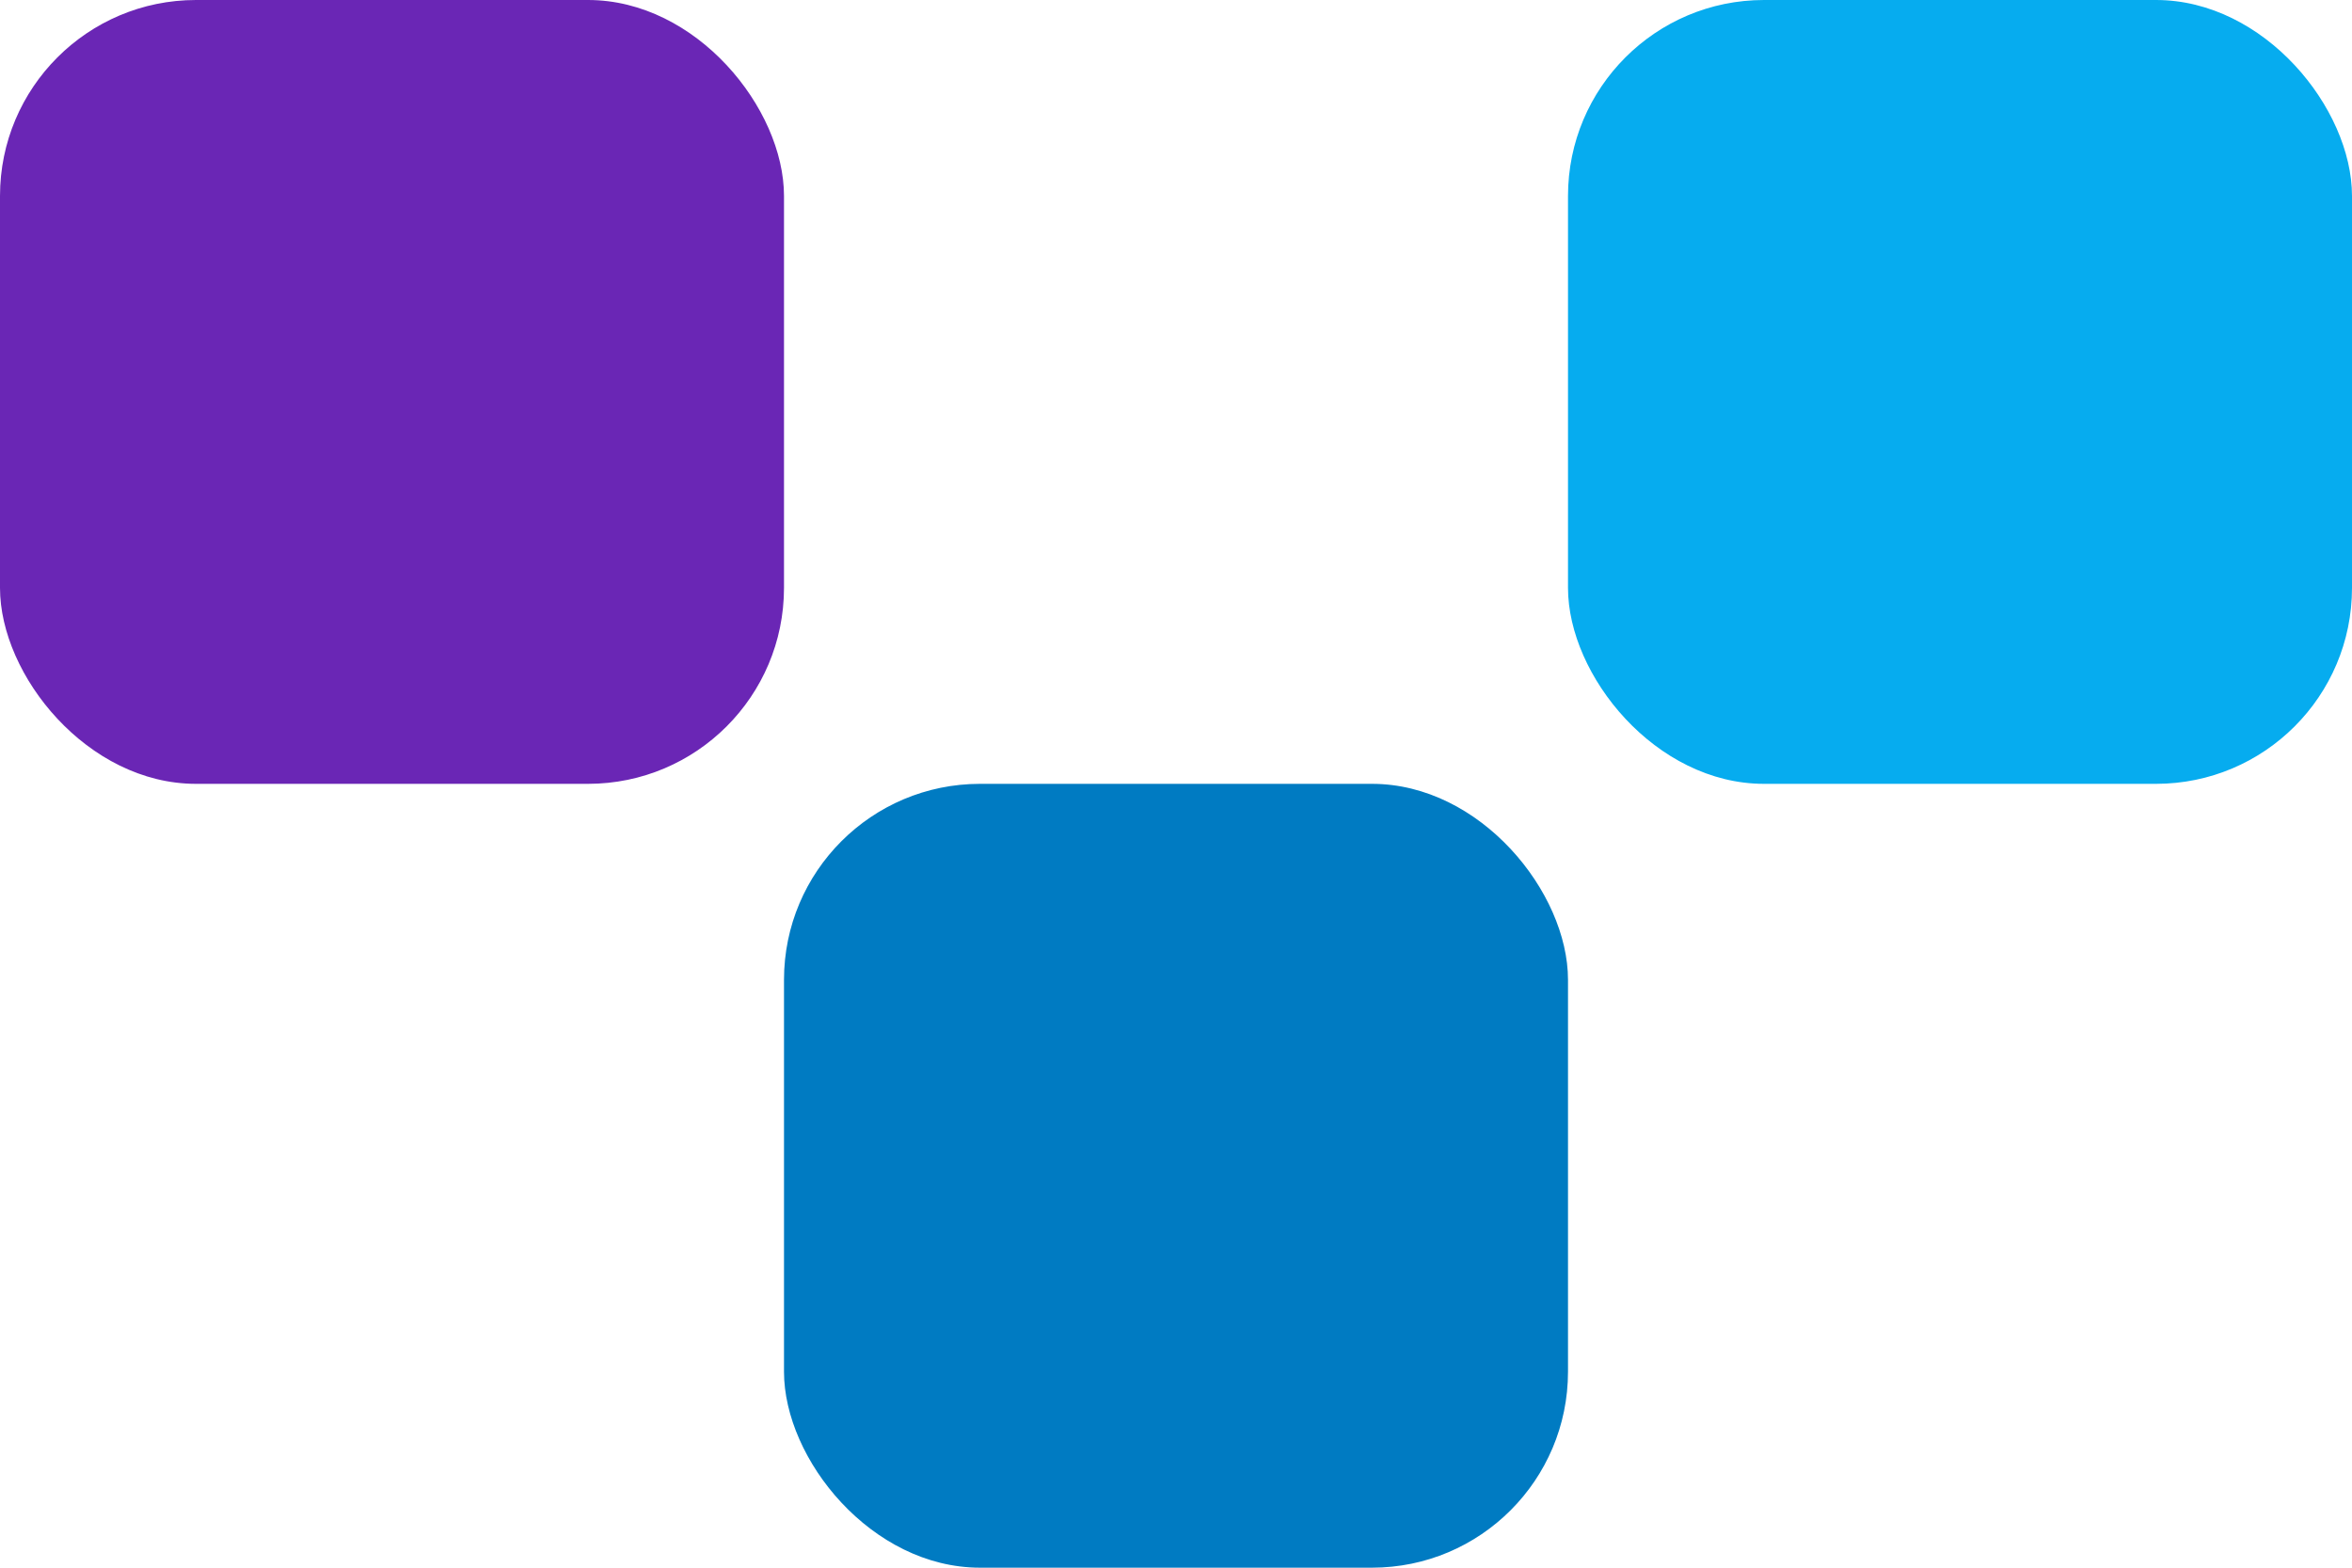
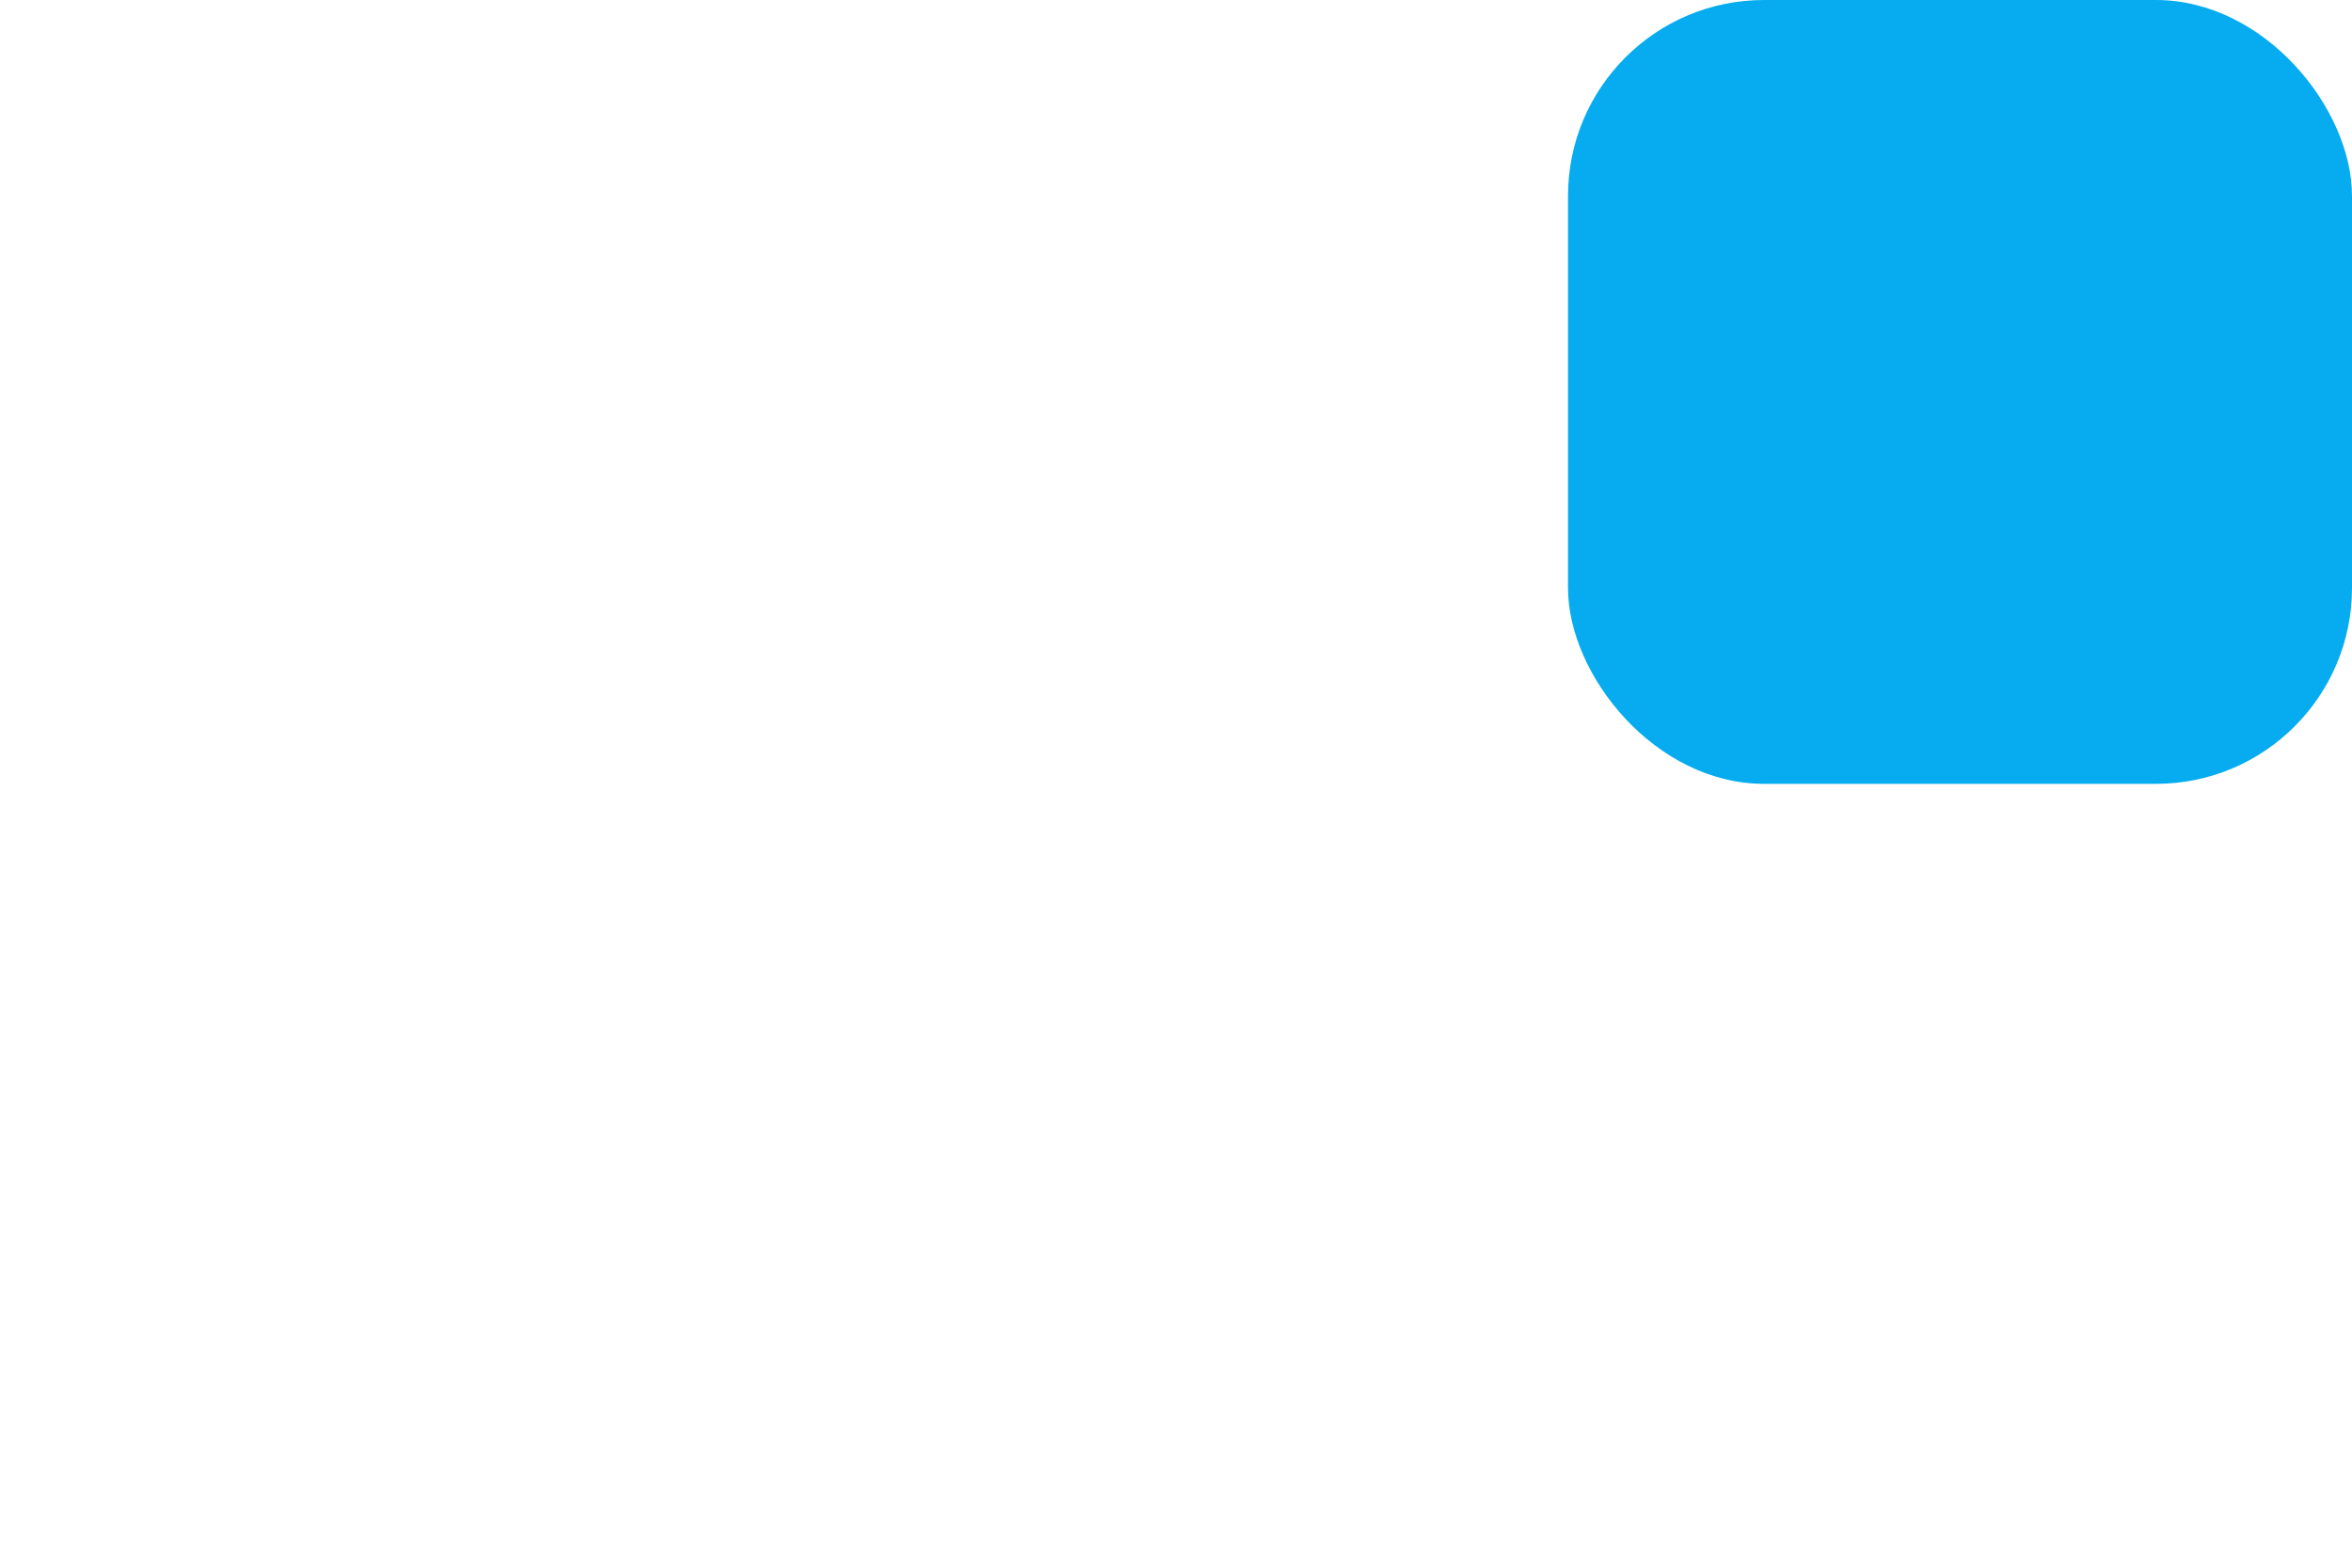
<svg xmlns="http://www.w3.org/2000/svg" width="60" height="40" viewBox="0 0 60 40">
  <g id="Group_2249" data-name="Group 2249" transform="translate(-120 -5123)">
-     <rect id="Rectangle_1811" data-name="Rectangle 1811" width="20" height="20" rx="5" transform="translate(120 5123)" fill="#6a26b5" />
-     <rect id="Rectangle_1812" data-name="Rectangle 1812" width="20" height="20" rx="5" transform="translate(140 5143)" fill="#007bc2" />
    <rect id="Rectangle_1813" data-name="Rectangle 1813" width="20" height="20" rx="5" transform="translate(160 5123)" fill="#06acef" />
  </g>
</svg>